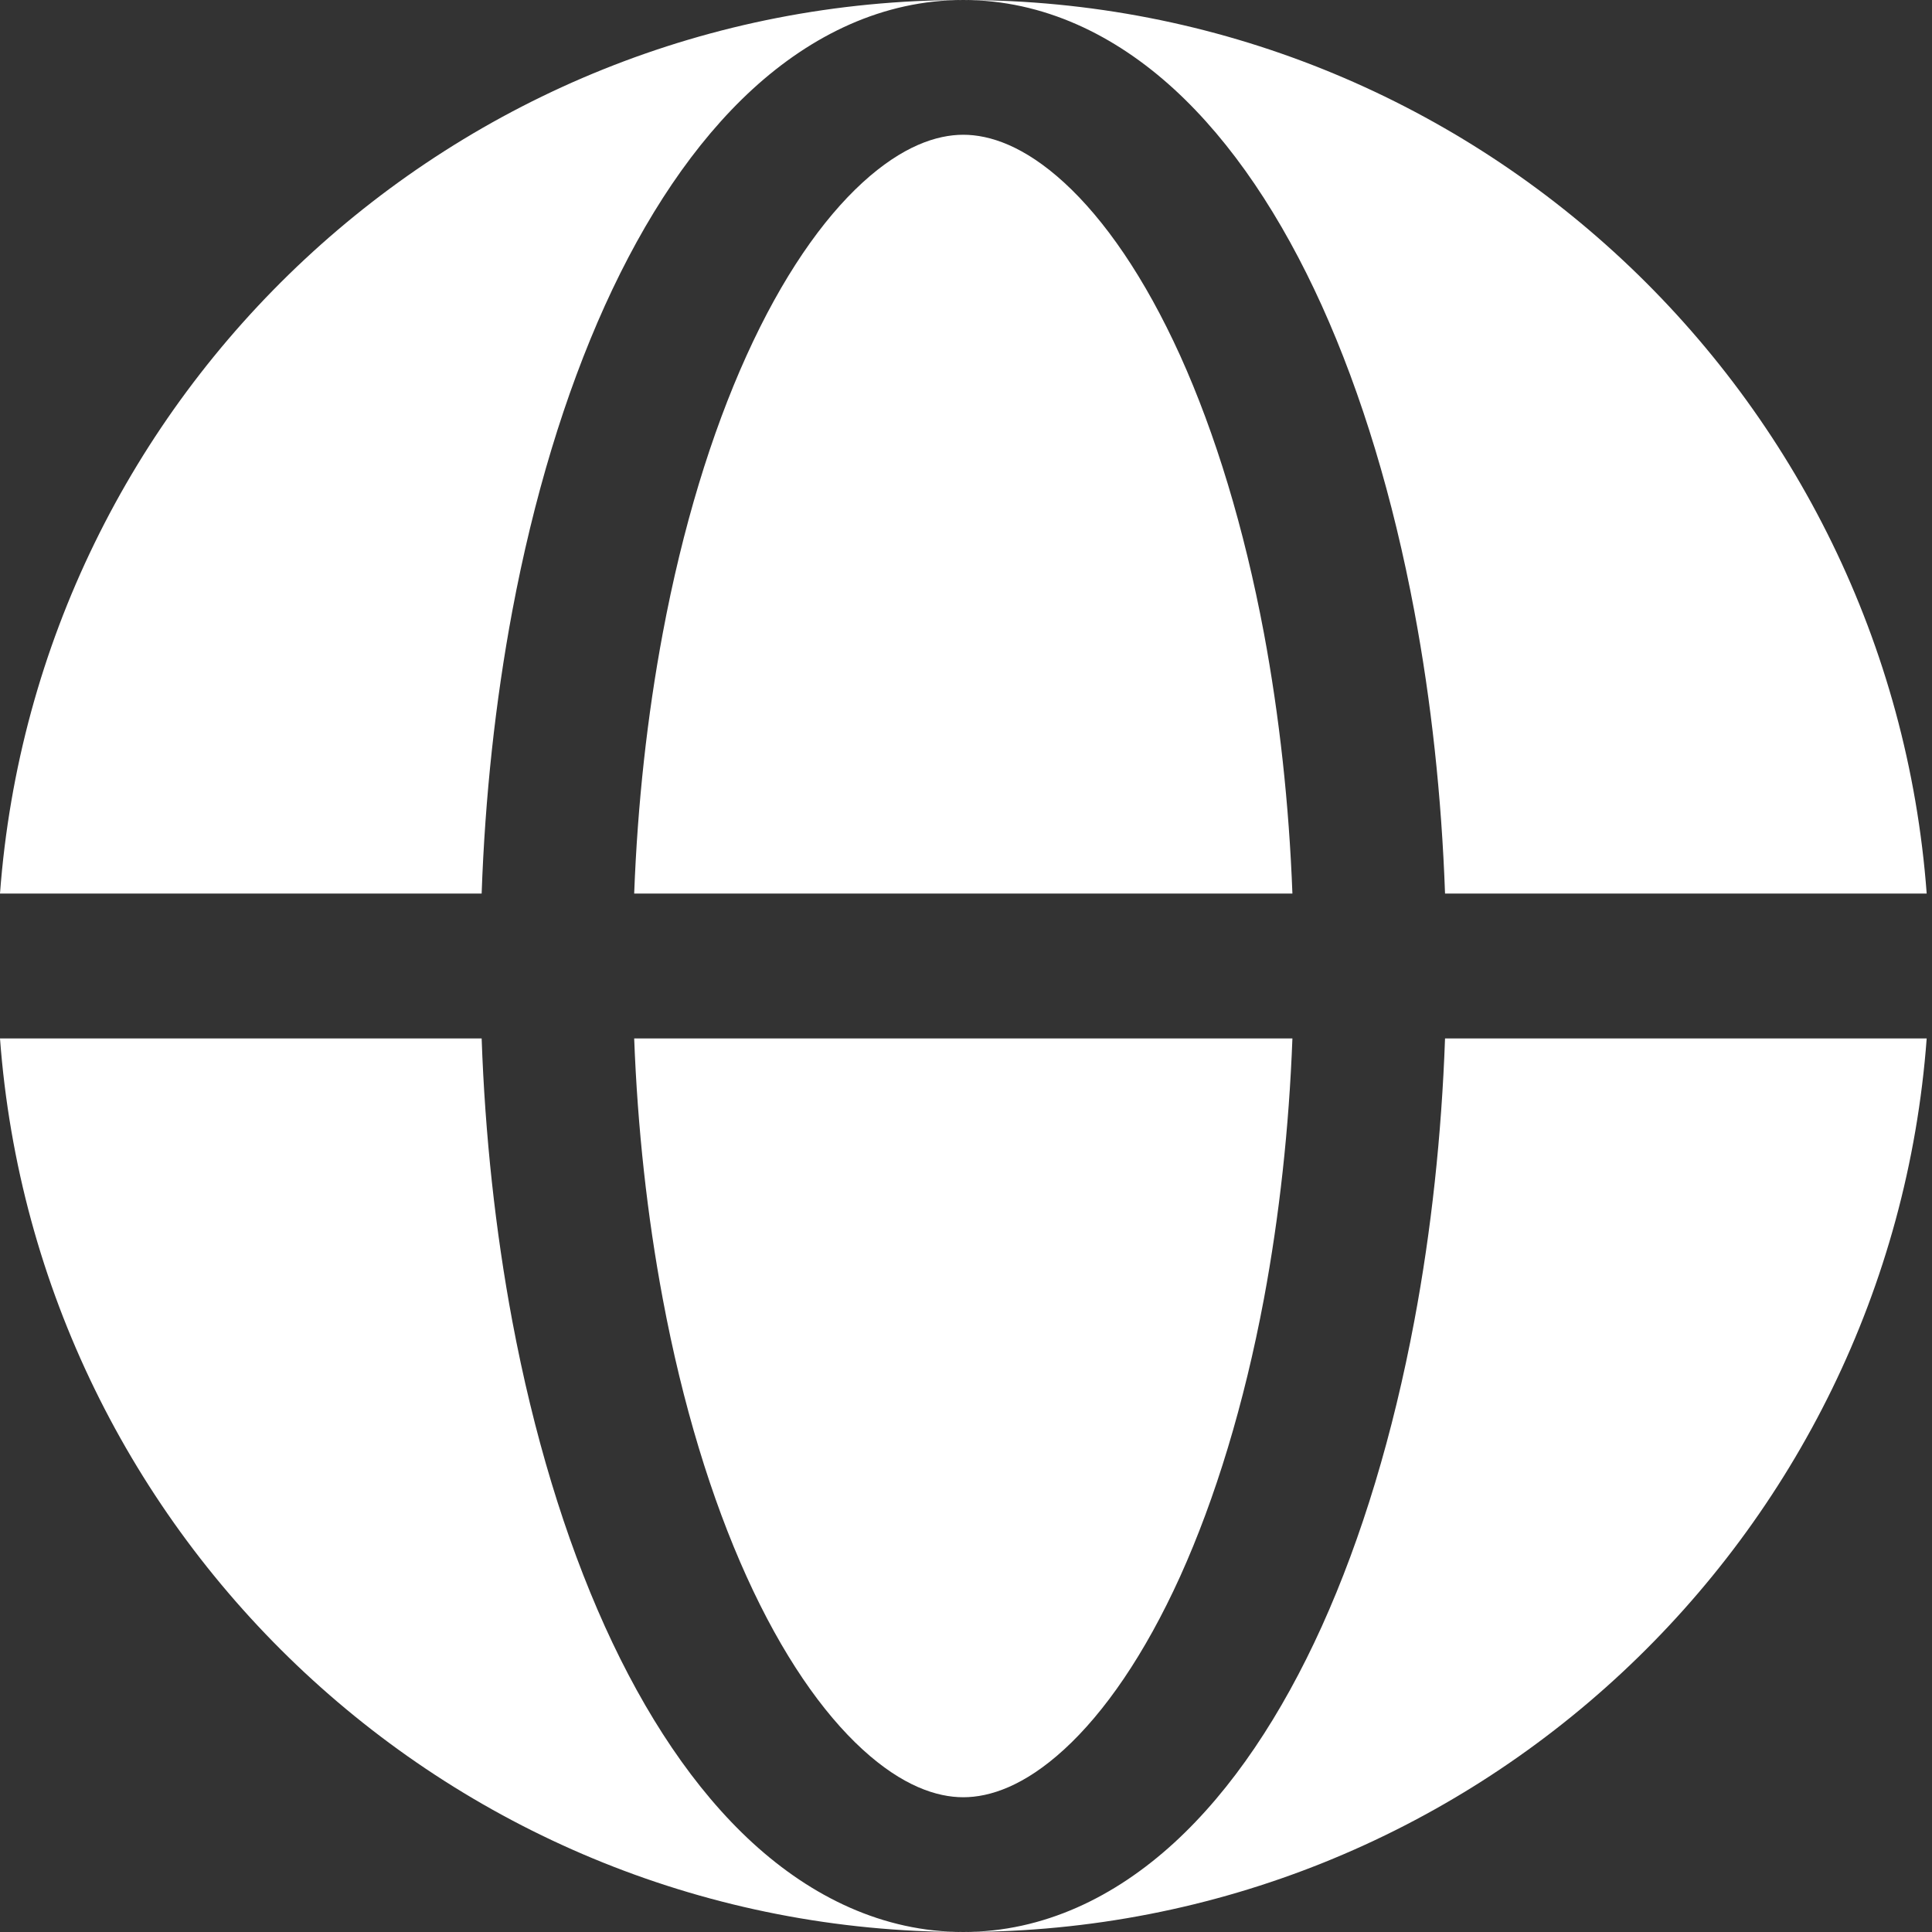
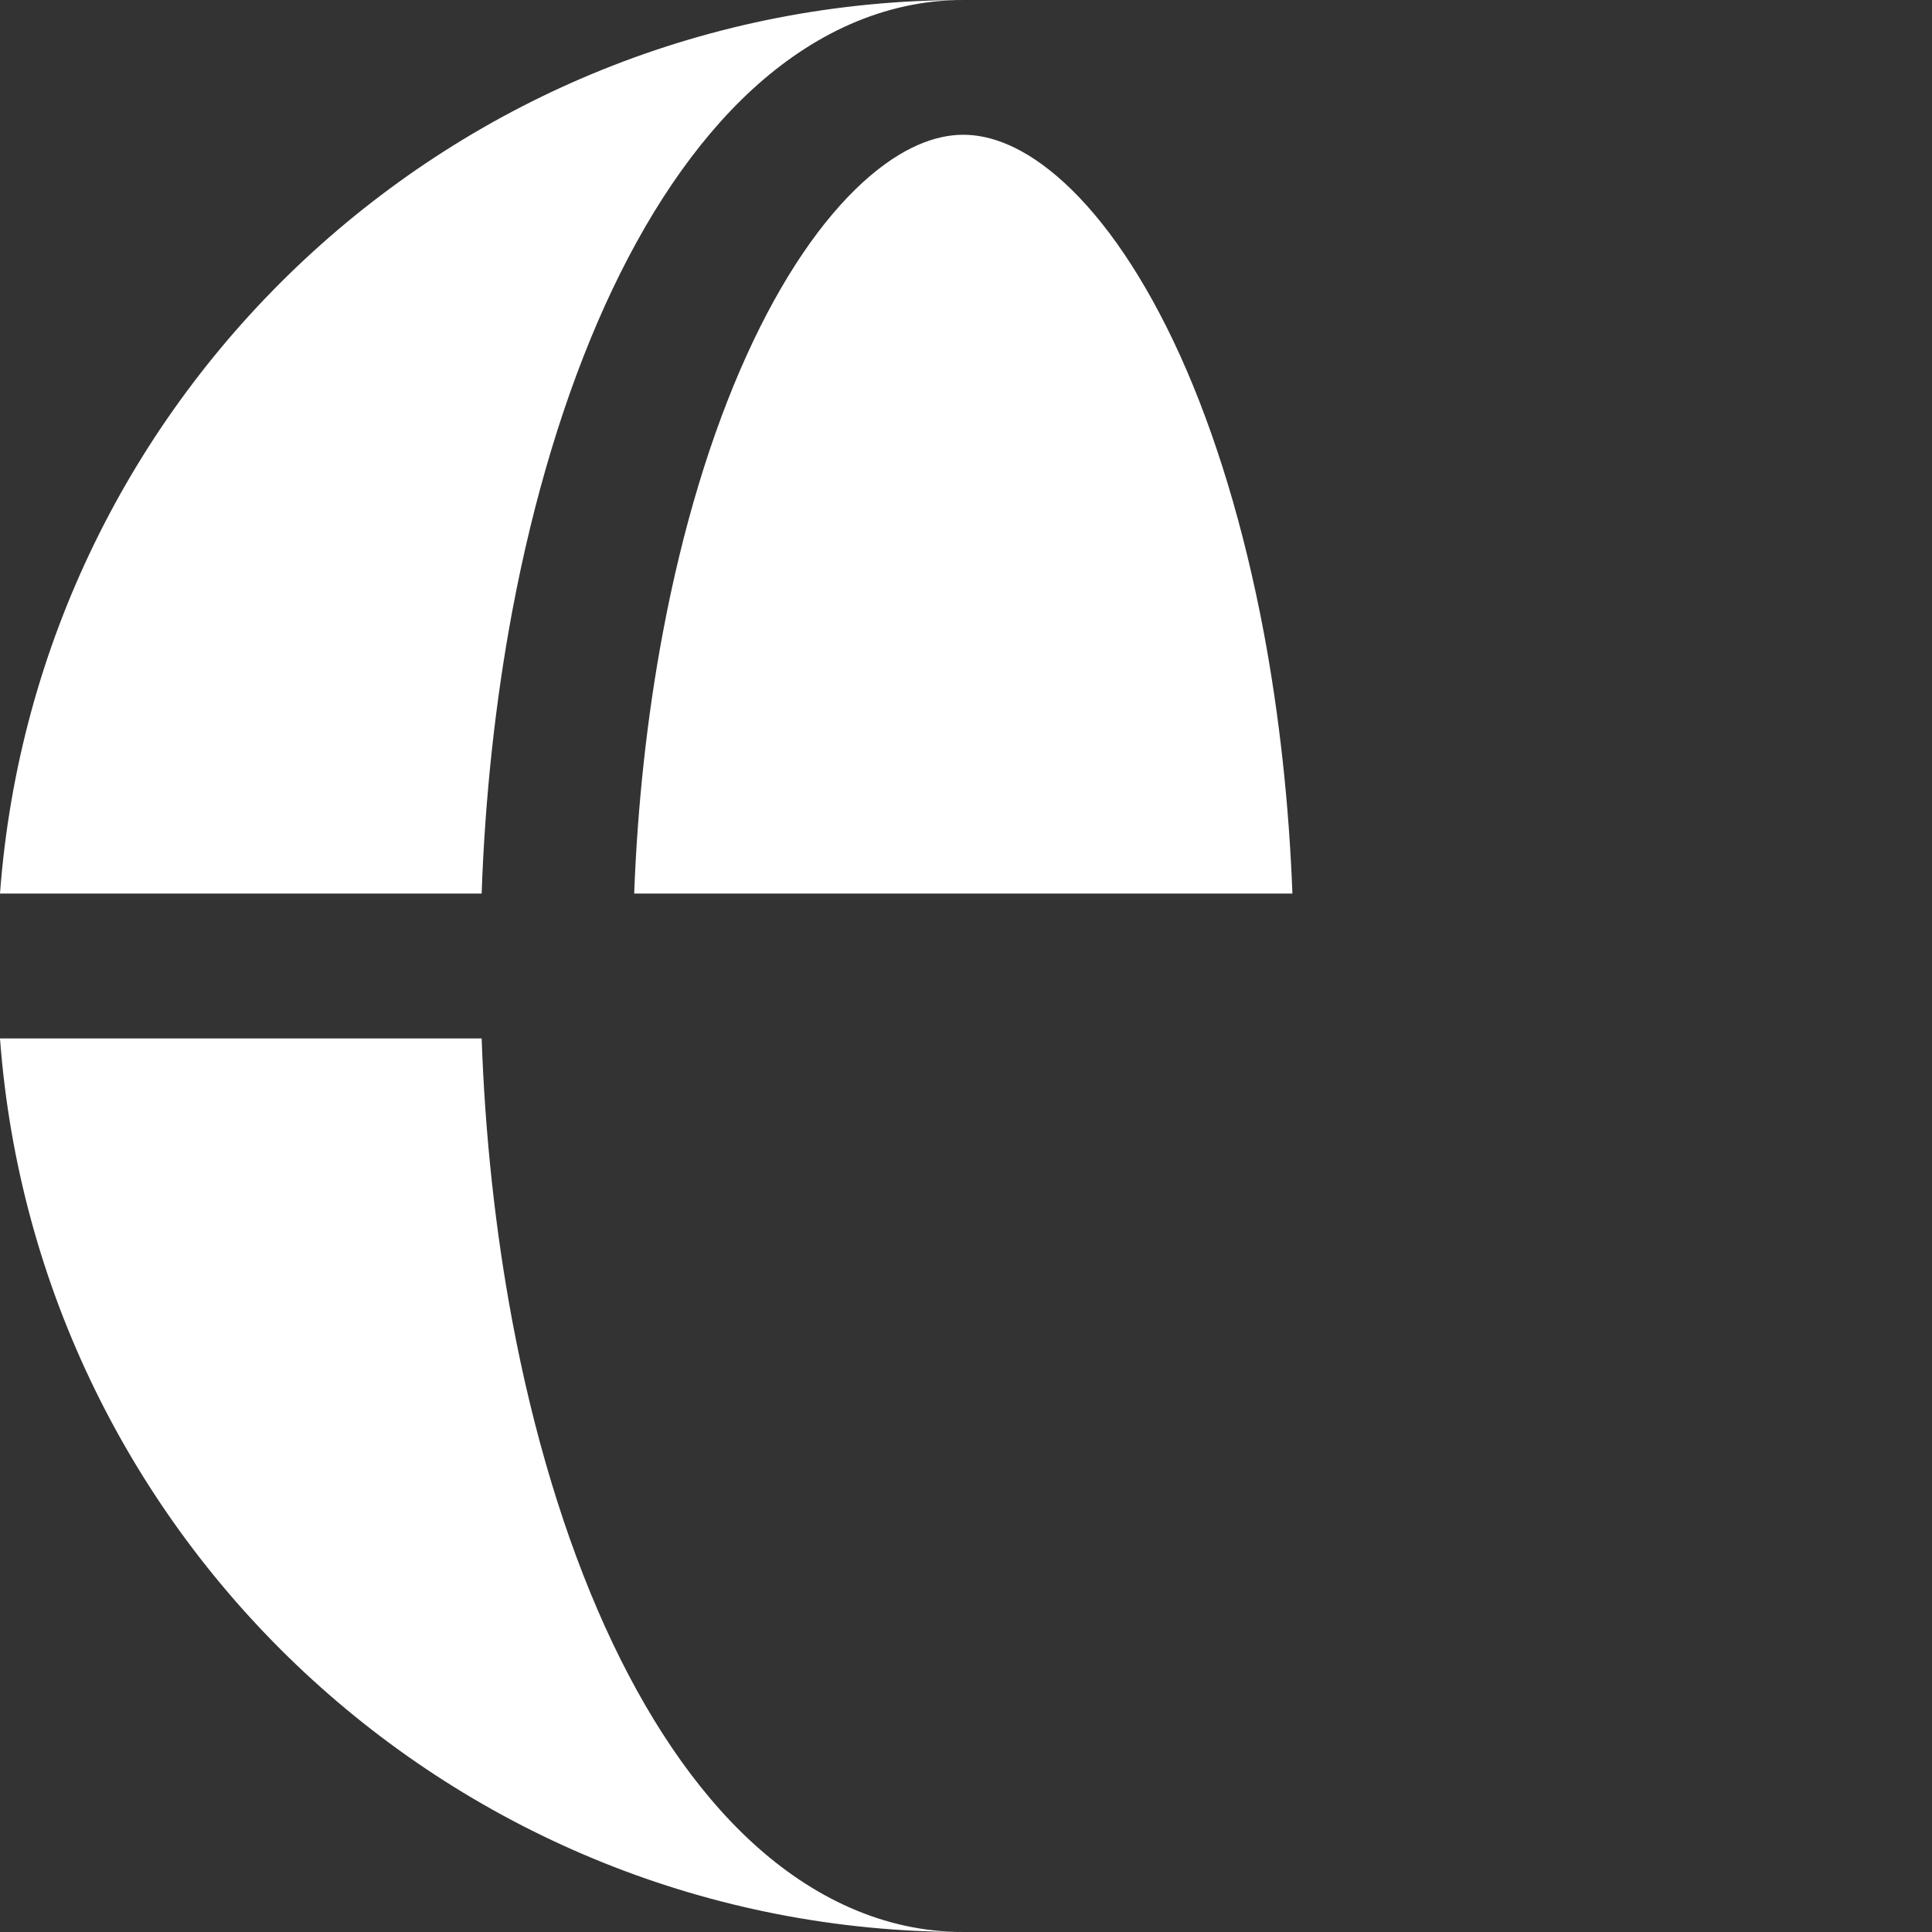
<svg xmlns="http://www.w3.org/2000/svg" width="20" height="20" viewBox="0 0 20 20" fill="none">
  <rect x="0" y="0" width="20" height="20" fill="#333333" stroke="none" />
  <path fill-rule="evenodd" clip-rule="evenodd" d="M5.96046e-08 9.25C0.384 4.077 4.702 0 9.972 0C9.141 -2.21785e-07 8.402 0.364 7.793 0.921C7.188 1.475 6.676 2.249 6.262 3.163C5.846 4.083 5.522 5.159 5.303 6.326C5.128 7.262 5.021 8.249 4.986 9.25H5.96046e-08ZM0 10.75H4.986C5.021 11.752 5.128 12.738 5.303 13.674C5.522 14.841 5.846 15.917 6.262 16.837C6.676 17.751 7.188 18.525 7.793 19.079C8.402 19.636 9.141 20 9.972 20C4.702 20 0.384 15.923 0 10.75Z" fill="white" />
  <path d="M9.972 1.395C9.697 1.395 9.342 1.512 8.929 1.89C8.513 2.271 8.096 2.868 7.728 3.681C7.362 4.489 7.065 5.464 6.861 6.554C6.7 7.412 6.6 8.322 6.565 9.25H13.379C13.344 8.322 13.244 7.412 13.084 6.554C12.879 5.464 12.582 4.489 12.217 3.681C11.848 2.868 11.432 2.271 11.016 1.89C10.603 1.512 10.247 1.395 9.972 1.395Z" fill="white" />
-   <path d="M6.861 13.446C7.065 14.536 7.362 15.511 7.728 16.319C8.096 17.132 8.513 17.729 8.929 18.11C9.342 18.488 9.697 18.605 9.972 18.605C10.247 18.605 10.603 18.488 11.016 18.11C11.432 17.729 11.848 17.132 12.217 16.319C12.582 15.511 12.879 14.536 13.084 13.446C13.244 12.588 13.344 11.678 13.379 10.75H6.565C6.6 11.678 6.7 12.588 6.861 13.446Z" fill="white" />
-   <path d="M9.972 0C10.803 2.21785e-07 11.543 0.364 12.152 0.921C12.757 1.475 13.269 2.249 13.683 3.163C14.099 4.083 14.422 5.159 14.641 6.326C14.817 7.262 14.923 8.249 14.959 9.25H19.945C19.561 4.077 15.243 0 9.972 0Z" fill="white" />
-   <path d="M14.641 13.674C14.422 14.841 14.099 15.917 13.683 16.837C13.269 17.751 12.757 18.525 12.152 19.079C11.543 19.636 10.803 20 9.972 20C15.243 20 19.561 15.923 19.945 10.75H14.959C14.923 11.752 14.817 12.738 14.641 13.674Z" fill="white" />
</svg>